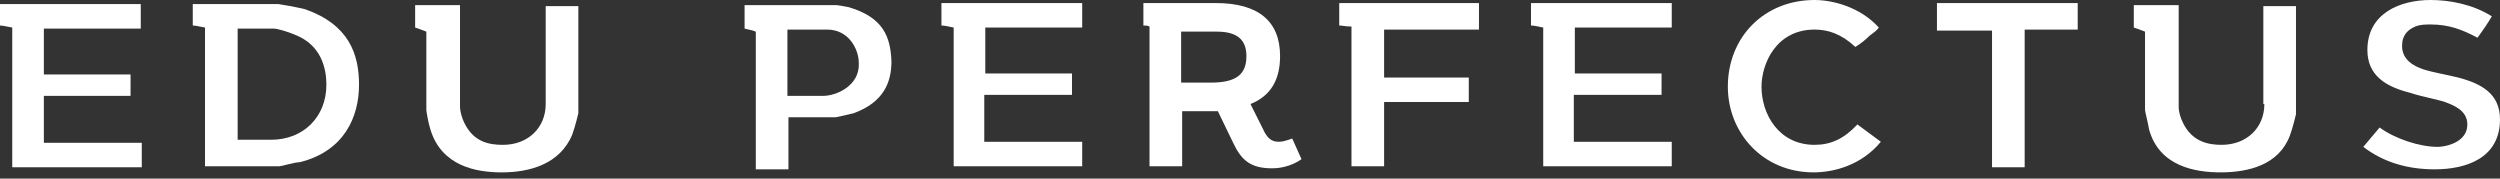
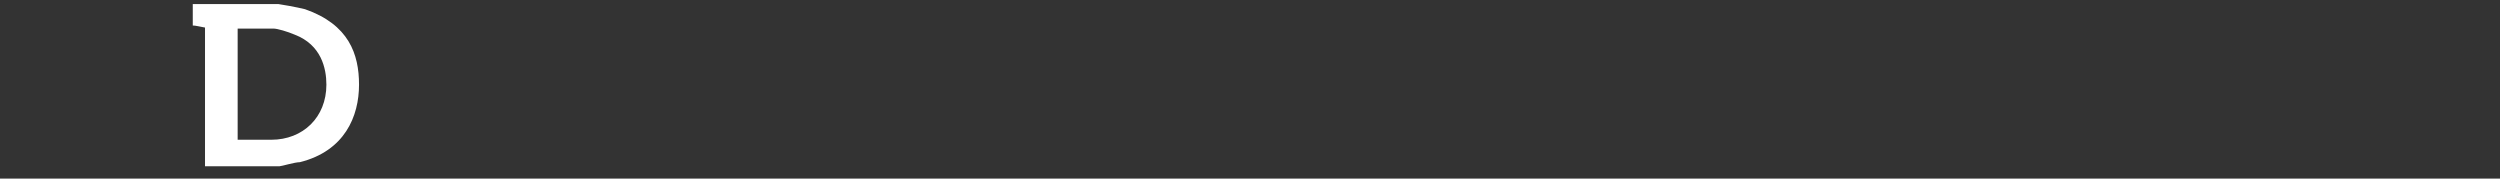
<svg xmlns="http://www.w3.org/2000/svg" width="196" height="14" viewBox="0 0 196 14" fill="none">
  <rect x="0" y="0" width="196" height="14" fill="#333333" stroke="none" />
-   <path d="M100.278 11.115C99.798 11.115 99.478 10.956 99.158 10.396L98.039 8.157C99.638 7.517 100.358 6.237 100.358 4.398C100.358 1.679 98.678 0.24 95.32 0.24H89.642V1.999C89.802 1.999 89.962 1.999 90.122 2.079V13.035H92.681V8.716H94.92C95.16 8.716 95.32 8.716 95.48 8.716L96.679 11.195C97.319 12.555 98.039 13.195 99.718 13.195C101.157 13.195 102.037 12.475 102.037 12.475L101.317 10.876C101.397 10.796 100.758 11.115 100.278 11.115ZM94.92 6.477H92.601V2.479H95.4C96.999 2.479 97.719 3.119 97.719 4.398C97.719 5.838 96.919 6.477 94.92 6.477ZM104.996 1.999C105.236 1.999 105.476 2.079 105.956 2.079V13.035H108.514V7.997H115.152V6.078H108.514V2.319H115.951V0.24H104.996V1.999ZM66.532 0.56C66.132 0.48 65.652 0.4 65.572 0.4H58.375V2.239C58.615 2.319 58.855 2.319 59.255 2.479V13.275H61.814V9.196H65.492C65.572 9.196 66.612 8.956 66.931 8.876C69.331 7.997 69.89 6.397 69.89 4.798C69.81 2.879 69.251 1.359 66.532 0.56ZM64.532 7.517H61.734V2.319H64.852C66.532 2.319 67.331 3.838 67.331 4.958C67.411 6.717 65.572 7.517 64.532 7.517ZM77.247 7.437H84.044V5.758H77.247V2.159H84.844V0.24H73.809V1.999C74.049 1.999 74.368 2.079 74.768 2.159V13.035H84.844V11.115H77.167V7.437H77.247ZM123.468 7.437H130.266V5.758H123.468V2.159H131.065V0.24H120.03V1.999C120.27 1.999 120.59 2.079 120.989 2.159V13.035H131.065V11.115H123.388V7.437H123.468ZM192.72 6.078C191.76 5.838 190.721 5.678 190.001 5.438C189.281 5.198 188.322 4.718 188.322 3.599C188.322 2.719 188.802 2.319 189.361 2.079C189.761 1.919 190.161 1.919 190.561 1.919C192 1.919 193.04 2.319 194.239 2.959C194.639 2.399 195.039 1.839 195.359 1.279C193.84 0.32 192 0 190.561 0C188.162 0 185.603 1.04 185.603 3.918C185.603 5.918 187.042 6.797 188.962 7.277C189.921 7.597 190.961 7.757 191.68 7.997C192.32 8.237 193.44 8.636 193.44 9.756C193.44 11.195 191.68 11.515 191.121 11.515C189.681 11.515 187.762 10.876 186.562 9.996L185.283 11.515C186.962 12.795 188.882 13.275 190.881 13.275C193.36 13.275 195.999 12.395 195.999 9.356C195.999 7.357 194.559 6.557 192.72 6.078ZM177.526 8.157C177.526 9.996 176.167 11.355 174.168 11.355C173.128 11.355 171.849 11.115 171.129 9.596C170.969 9.276 170.809 8.796 170.809 8.397V0.4H167.29V2.159C167.53 2.239 167.77 2.319 168.17 2.479V8.636C168.17 8.716 168.41 9.676 168.49 10.156C169.29 13.035 172.088 13.514 174.088 13.514C176.247 13.514 178.646 12.955 179.525 10.636C179.765 9.996 180.005 8.956 180.005 8.956V0.48H177.446V8.157H177.526ZM151.937 2.399H156.175V13.115H158.734V2.319H162.892V0.24H151.857V2.399H151.937ZM142.261 11.355C139.462 11.355 138.102 8.956 138.102 6.797C138.102 5.038 139.222 2.319 142.261 2.319C143.3 2.319 144.34 2.639 145.459 3.679C145.859 3.439 146.259 3.119 146.579 2.799C146.899 2.559 147.139 2.399 147.299 2.159C145.859 0.56 143.7 0 142.261 0C138.342 0 135.463 2.879 135.463 6.797C135.463 10.396 138.182 13.514 142.181 13.514C143.78 13.514 145.939 12.955 147.459 11.115L145.619 9.756C144.58 10.876 143.54 11.355 142.261 11.355Z" fill="white" />
-   <path d="M0.96 13.035V2.16C0.48 2.08 0.24 2 0 2V0.32H11.036V2.24H3.439V5.838H10.236V7.517H3.439V11.196H11.115V13.115H0.96V13.035Z" fill="white" />
  <path d="M21.91 13.035H16.073V2.16C15.593 2.08 15.353 2 15.113 2V0.32H21.831C21.91 0.32 23.27 0.56 23.91 0.72C27.348 1.92 28.148 4.239 28.148 6.638C28.148 9.117 27.028 11.836 23.51 12.715C23.11 12.715 22.07 13.035 21.91 13.035ZM21.431 2.24H18.632V10.956H21.271C23.75 10.956 25.589 9.197 25.589 6.638C25.589 5.358 25.189 3.519 23.11 2.719C22.55 2.479 21.751 2.24 21.431 2.24Z" fill="white" />
-   <path d="M39.344 13.515C37.345 13.515 34.626 13.035 33.746 10.156C33.586 9.677 33.426 8.717 33.426 8.637V2.48C33.027 2.32 32.787 2.24 32.547 2.16V0.4H36.065V8.397C36.065 8.717 36.225 9.277 36.385 9.597C37.105 11.116 38.304 11.356 39.424 11.356C41.423 11.356 42.783 9.996 42.783 8.157V0.48H45.342V8.877C45.342 8.877 45.102 9.916 44.862 10.556C43.902 12.875 41.503 13.515 39.344 13.515Z" fill="white" />
</svg>